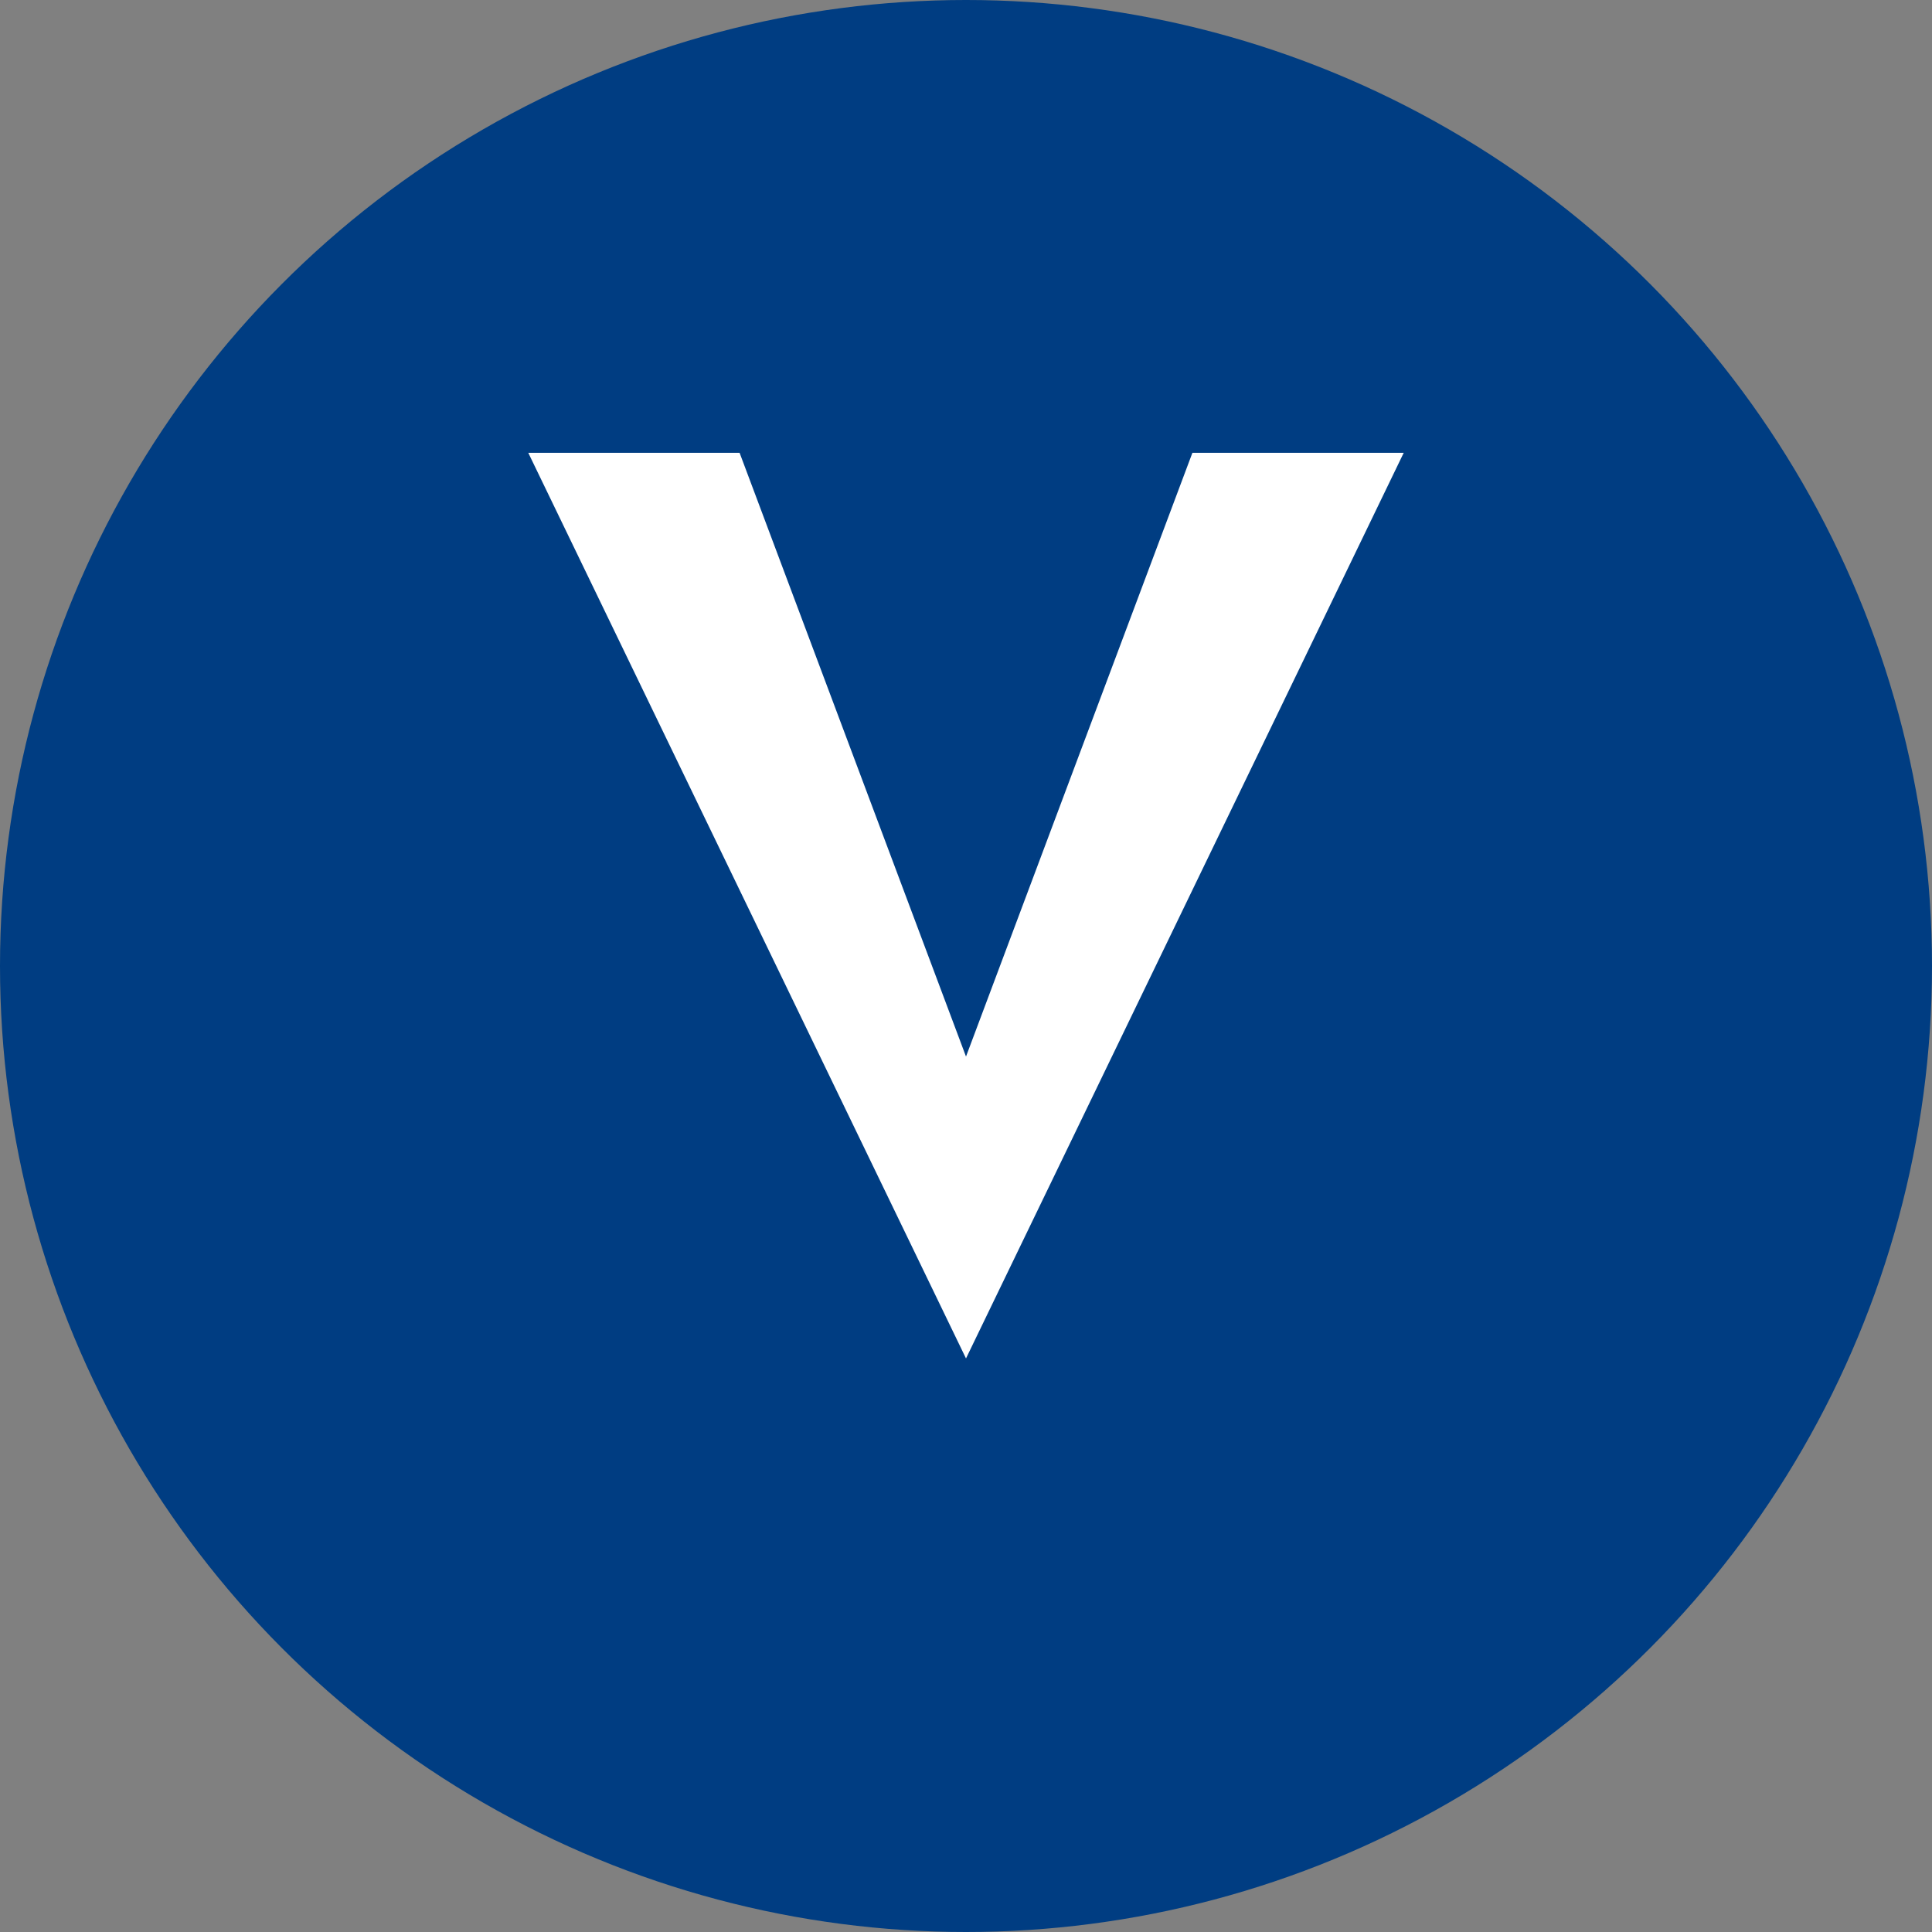
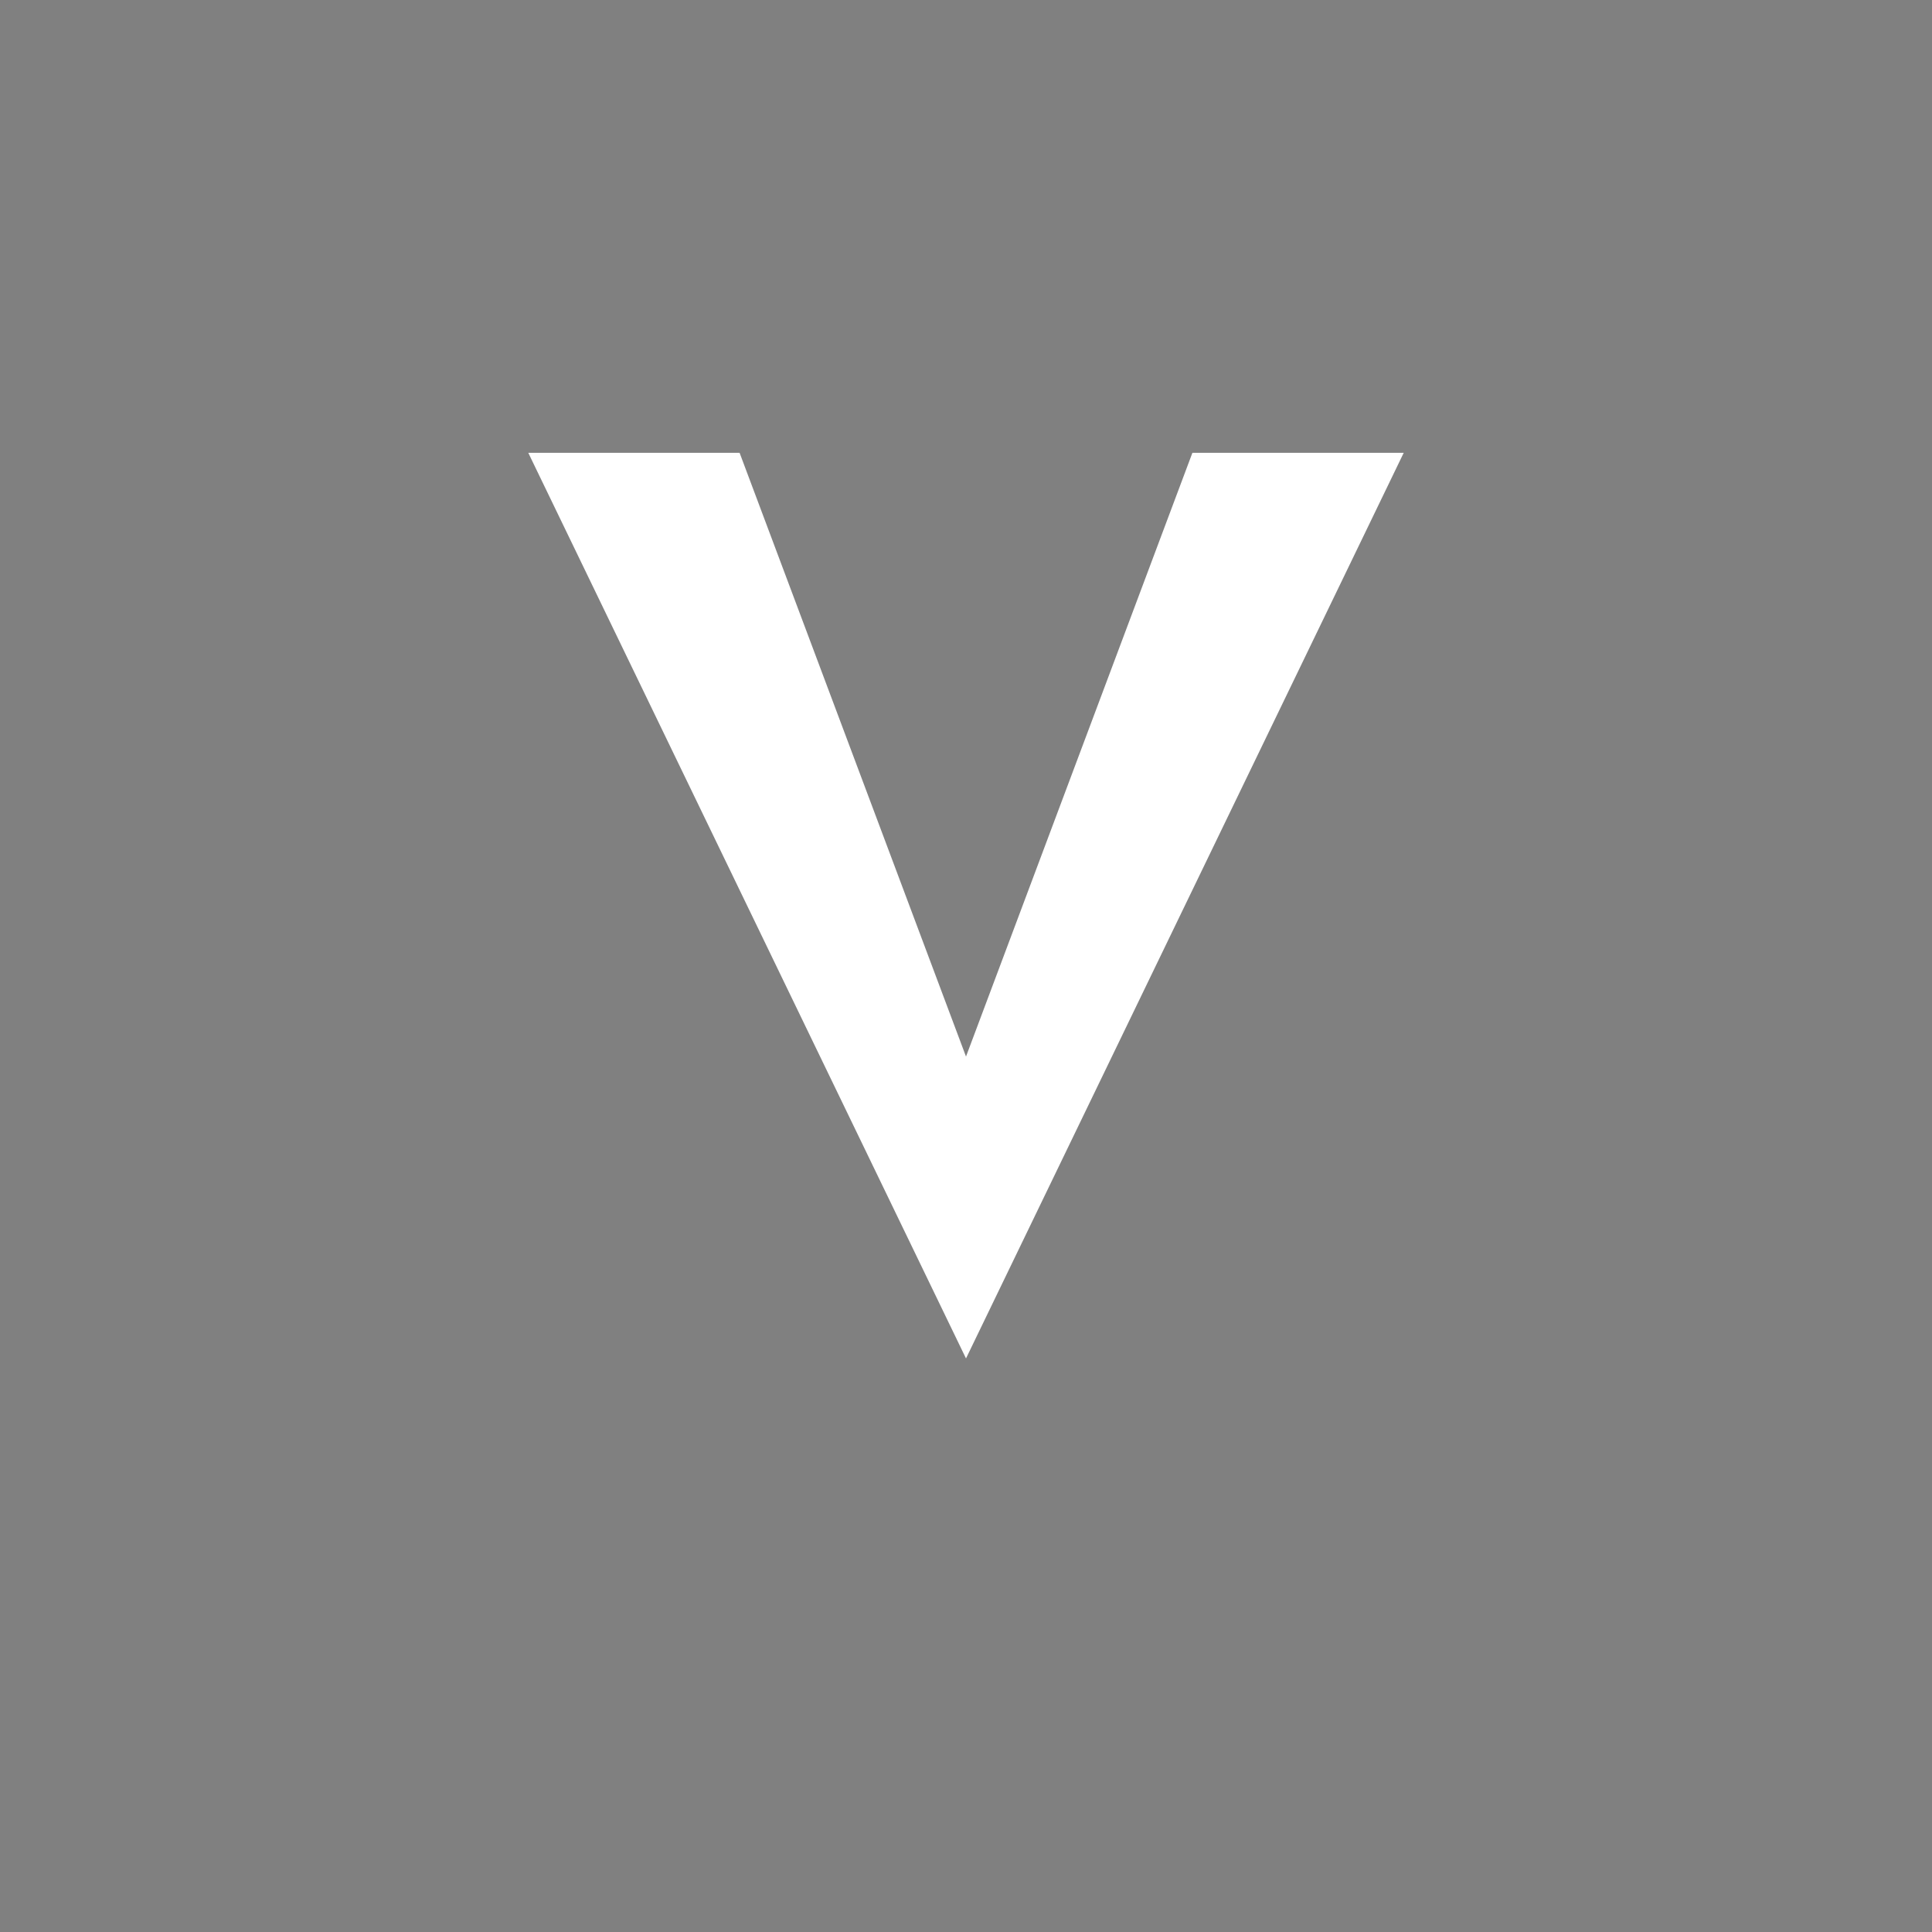
<svg xmlns="http://www.w3.org/2000/svg" viewBox="0 0 256 256">
  <rect x="0" y="0" width="256" height="256" fill="#808080" stroke="none" />
-   <circle cx="128" cy="128" r="128" fill="#003d82" />
  <path d="M128 180L70 60h28l30 80 30-80h28z" fill="#ffffff" />
</svg>